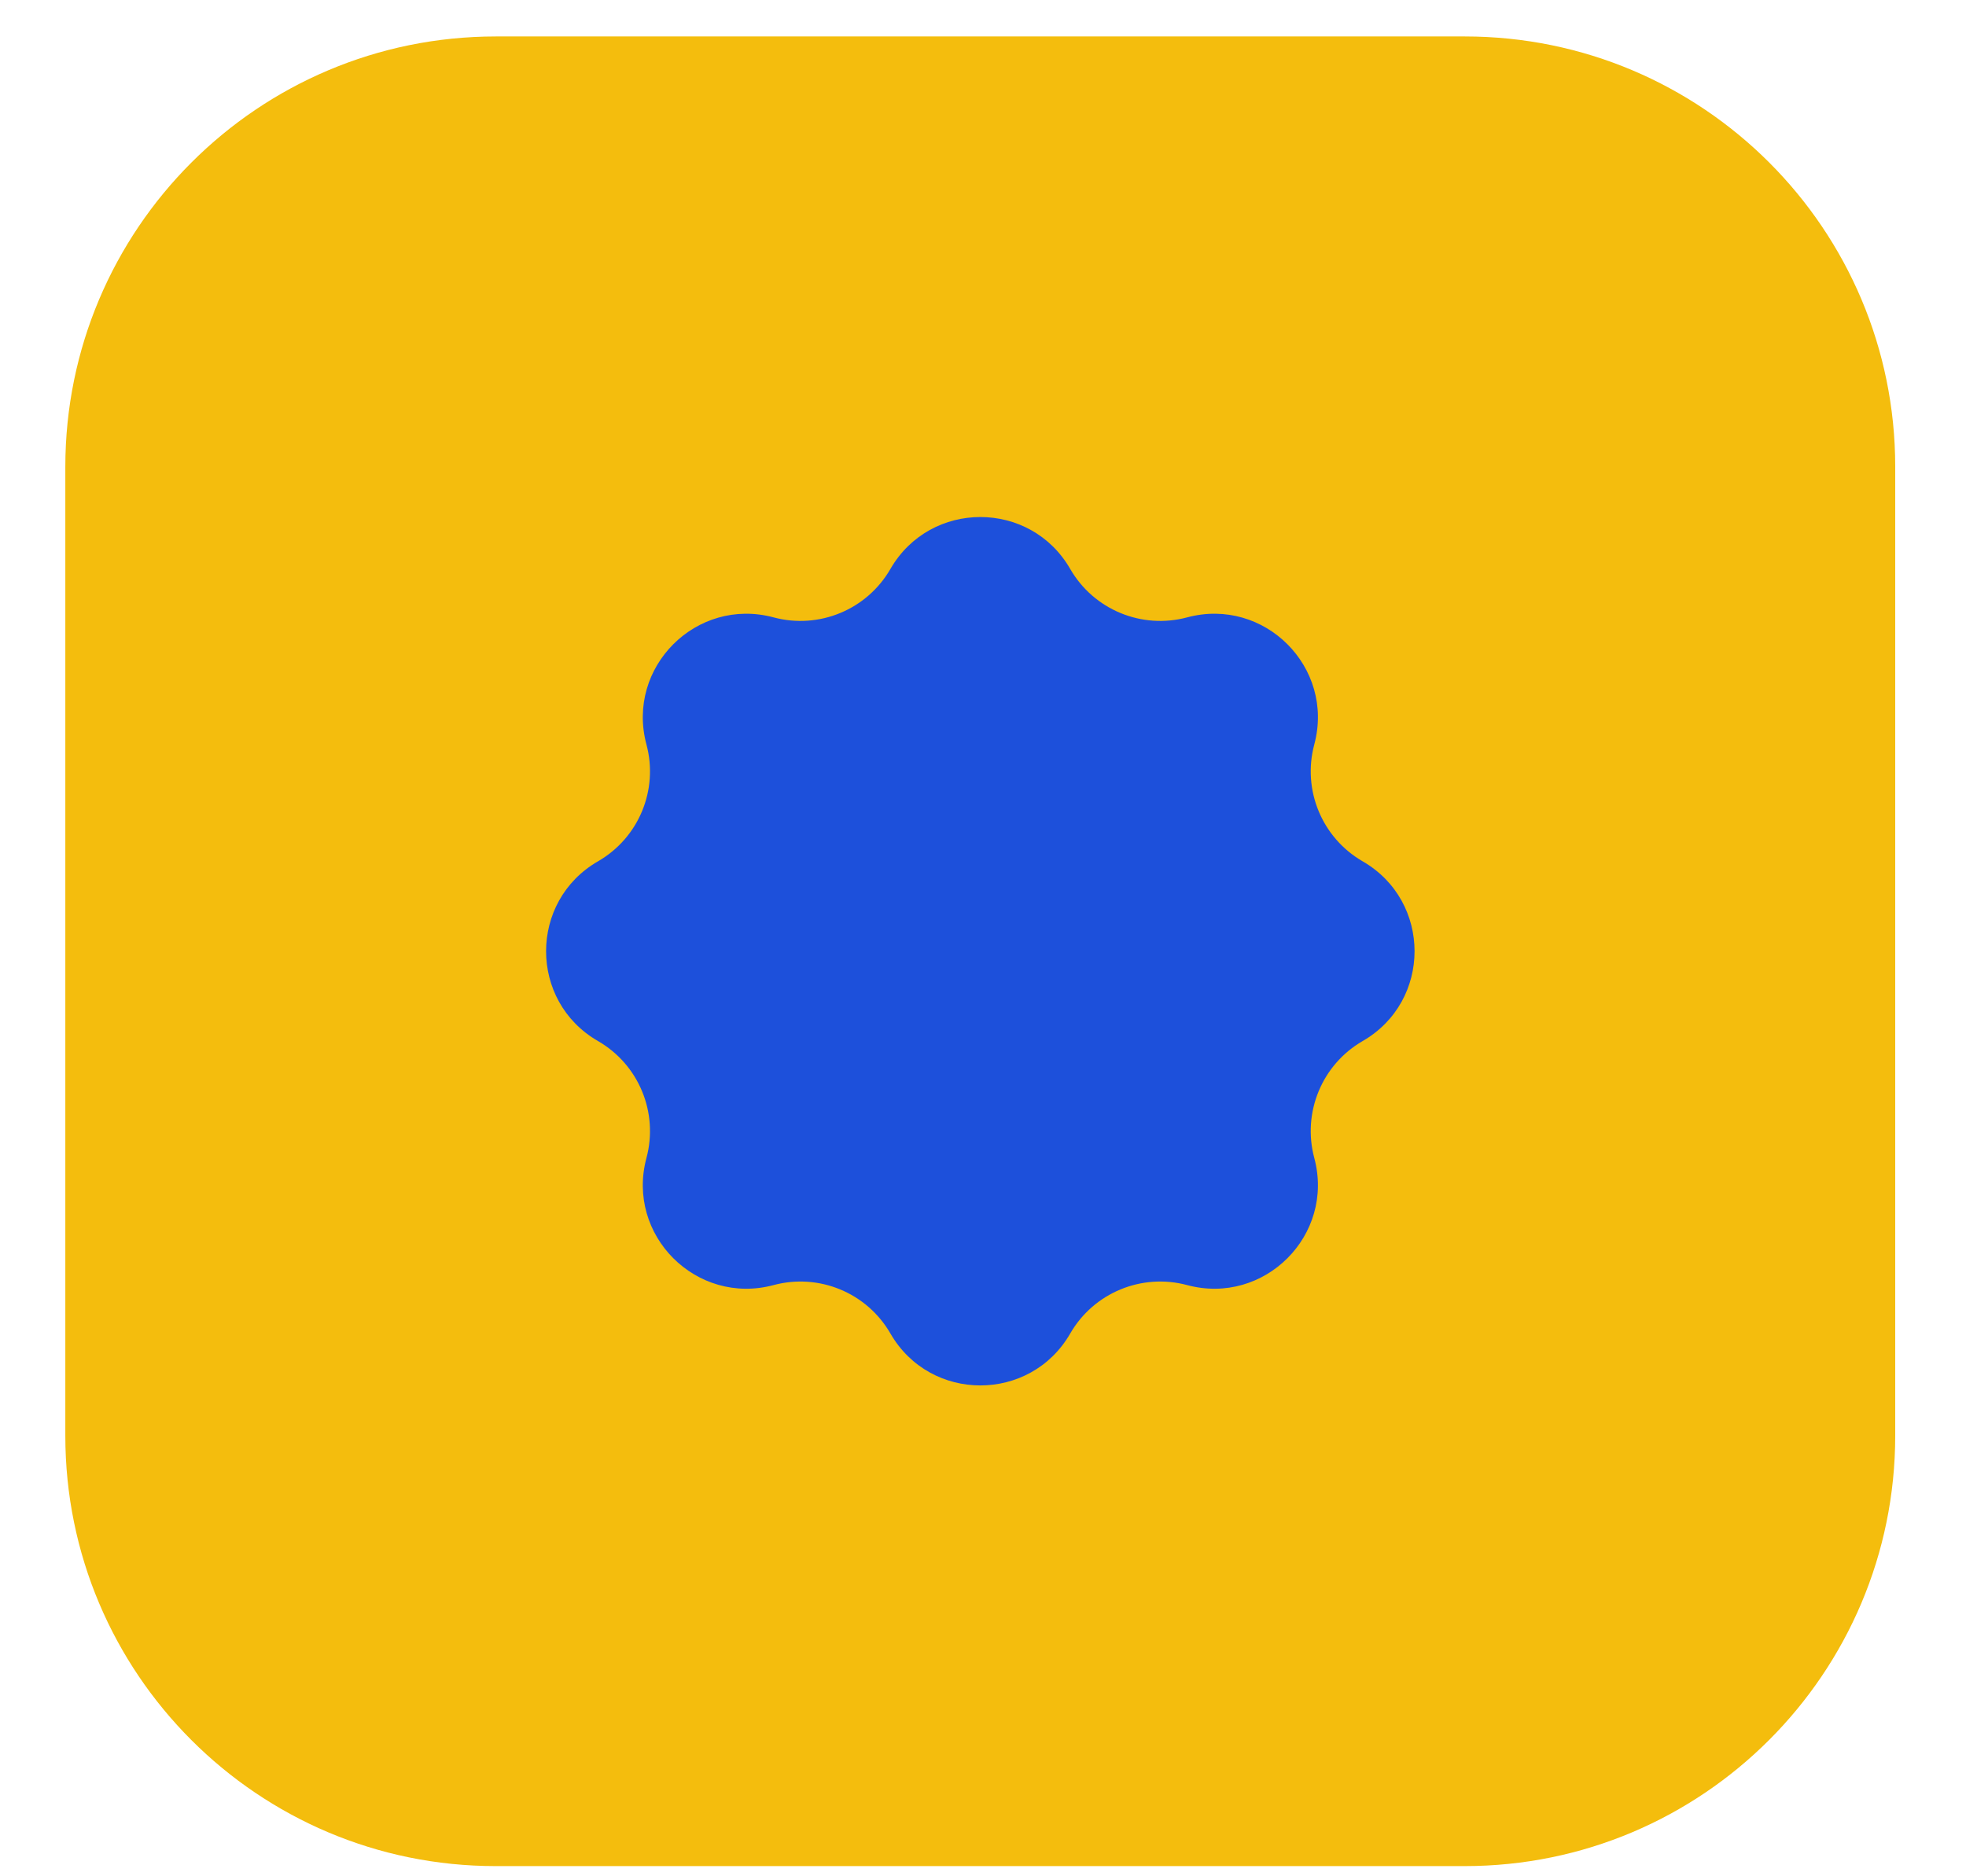
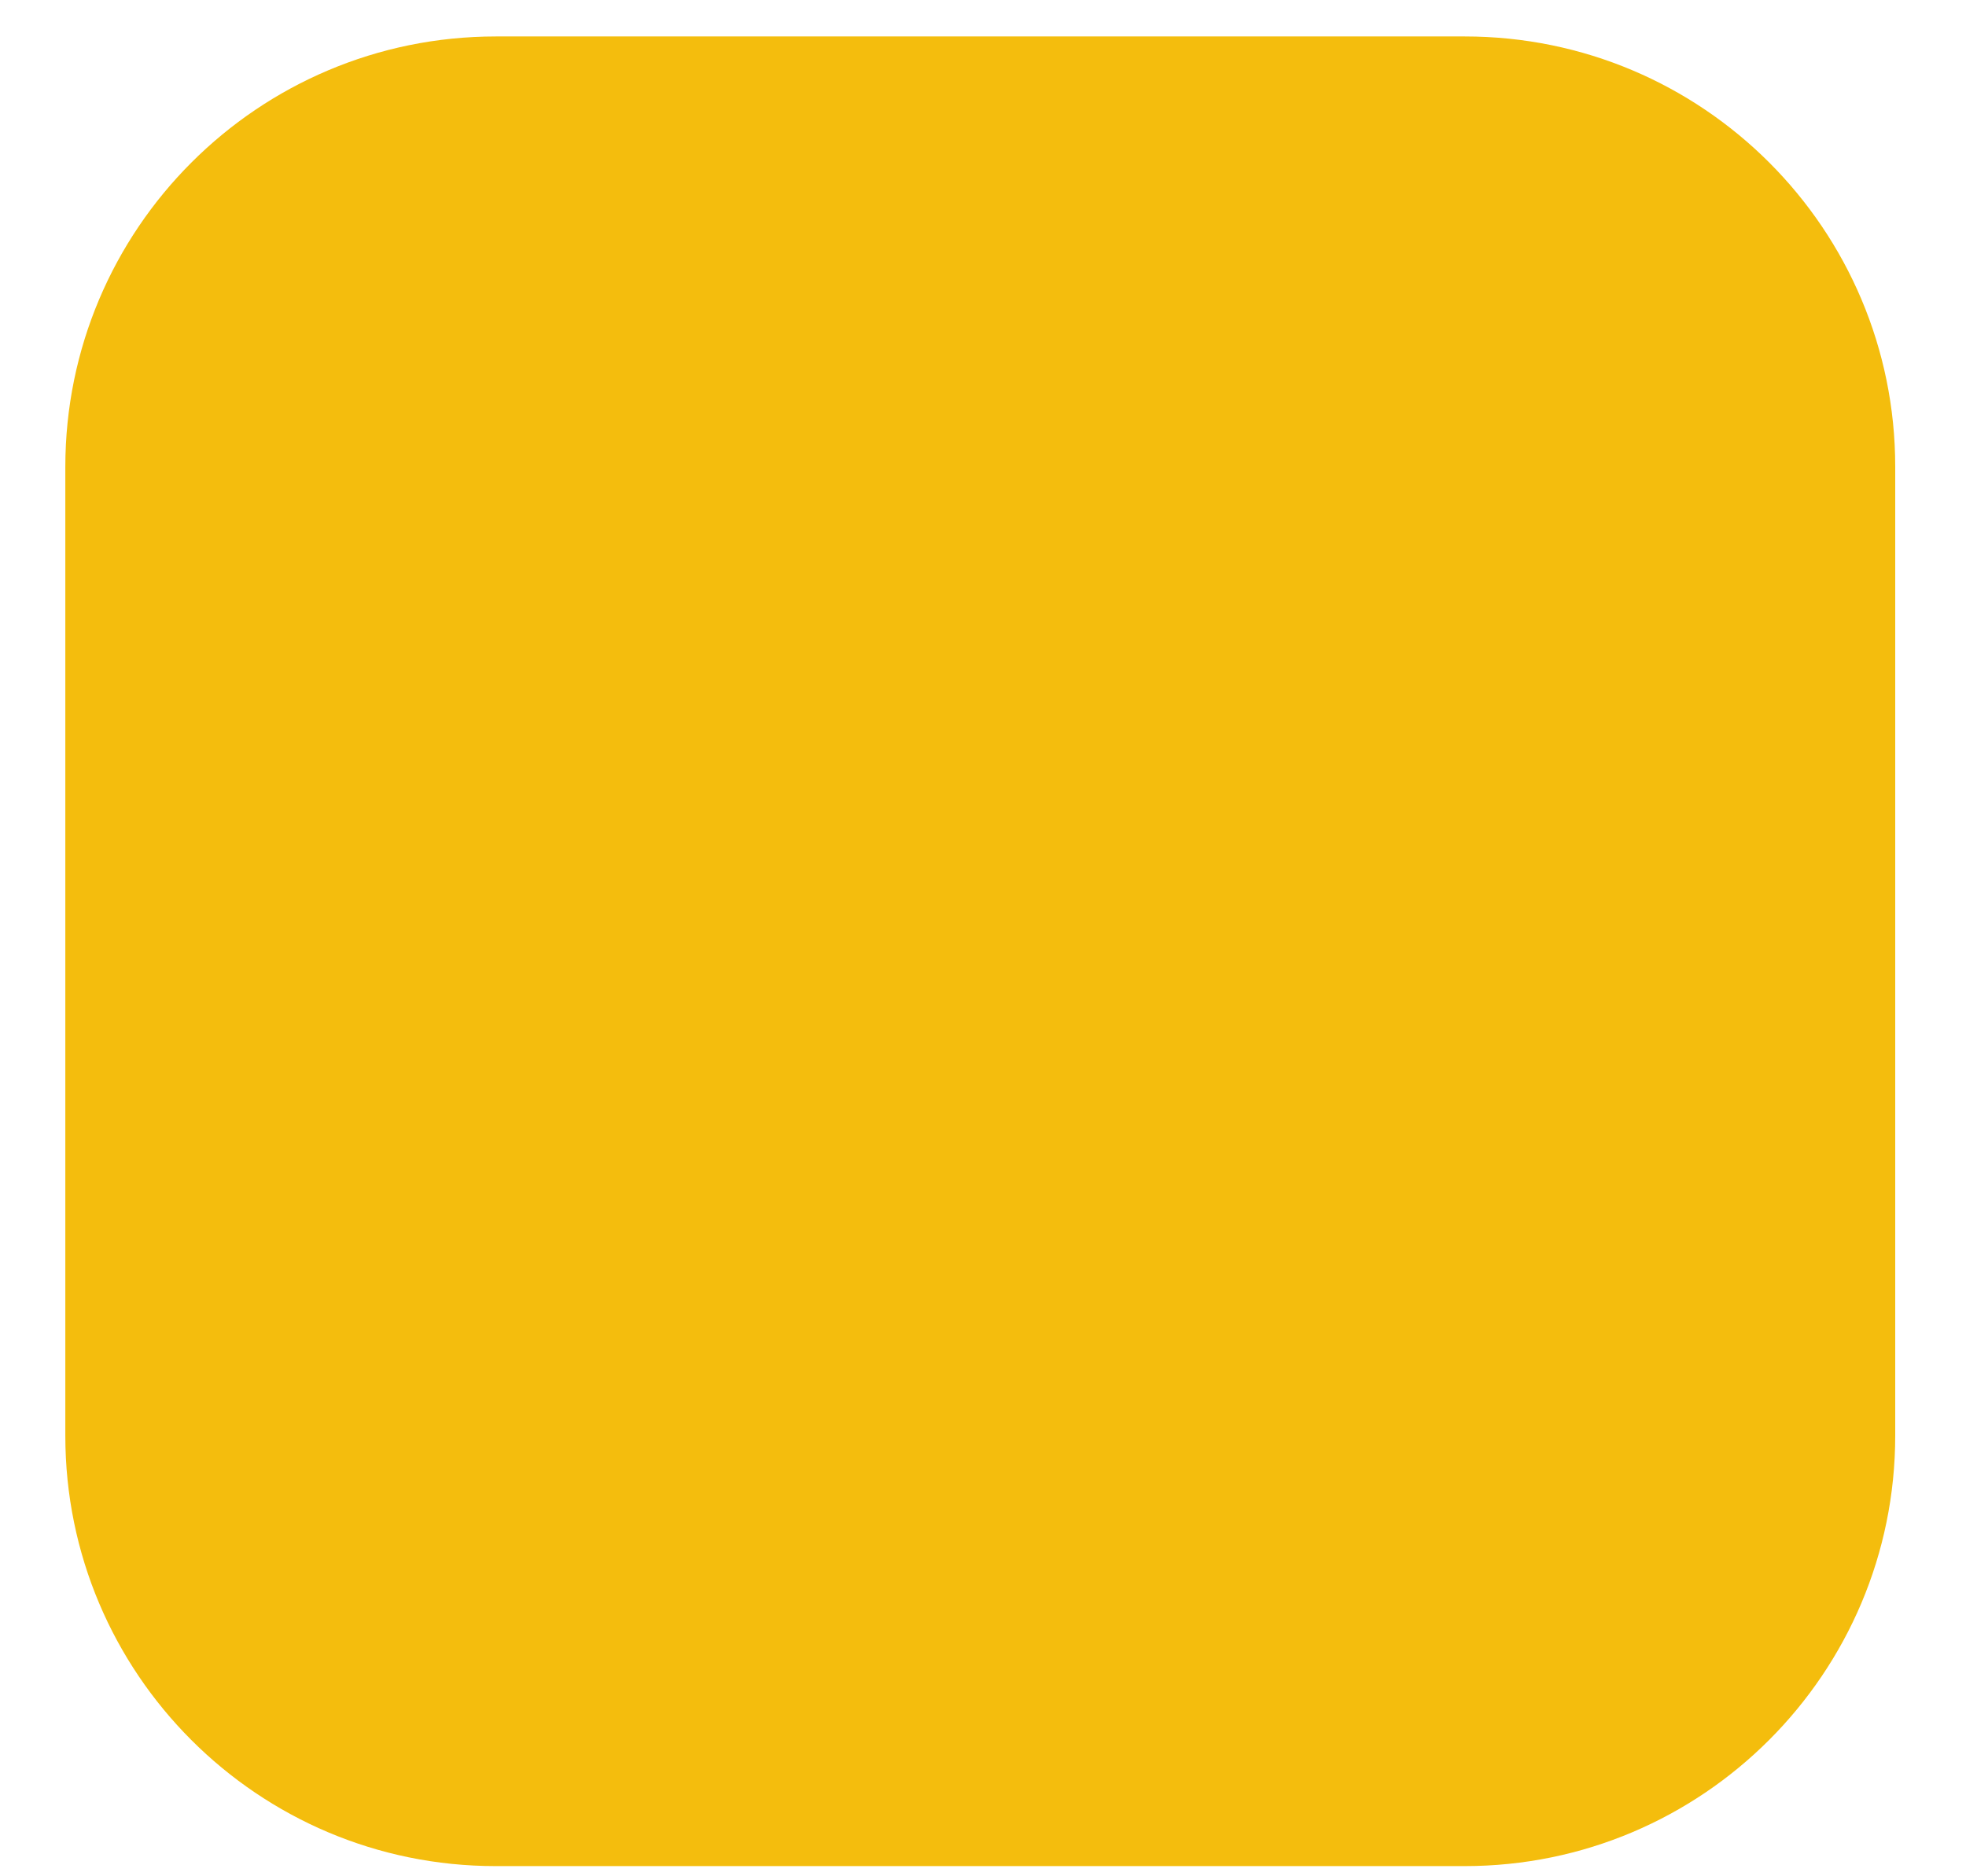
<svg xmlns="http://www.w3.org/2000/svg" width="22" height="21" viewBox="0 0 22 21" fill="none">
-   <path d="M0.731 5.226C0.731 2.565 2.888 0.408 5.549 0.408H16.392C19.052 0.408 21.208 2.564 21.208 5.224V16.067C21.208 18.728 19.051 20.886 16.39 20.886H5.546C2.887 20.886 0.731 18.729 0.731 16.07V5.226Z" fill="#F4BD0D" />
-   <path d="M9.964 6.368C10.411 5.593 11.53 5.593 11.976 6.368C12.239 6.824 12.776 7.046 13.284 6.91C14.148 6.678 14.939 7.469 14.707 8.333C14.571 8.841 14.793 9.377 15.248 9.64C16.023 10.087 16.023 11.206 15.248 11.652C14.793 11.915 14.571 12.452 14.707 12.96C14.939 13.824 14.148 14.615 13.284 14.383C12.776 14.247 12.239 14.469 11.976 14.925C11.53 15.7 10.411 15.7 9.964 14.925C9.701 14.469 9.165 14.247 8.657 14.383C7.793 14.615 7.002 13.824 7.234 12.96C7.37 12.452 7.148 11.915 6.692 11.652C5.917 11.206 5.917 10.087 6.692 9.64C7.148 9.377 7.37 8.841 7.234 8.333C7.002 7.469 7.793 6.678 8.657 6.91C9.165 7.046 9.701 6.824 9.964 6.368Z" fill="#1D50DB" />
+   <path d="M0.731 5.226C0.731 2.565 2.888 0.408 5.549 0.408H16.392C19.052 0.408 21.208 2.564 21.208 5.224V16.067C21.208 18.728 19.051 20.886 16.39 20.886H5.546C2.887 20.886 0.731 18.729 0.731 16.07Z" fill="#F4BD0D" />
</svg>